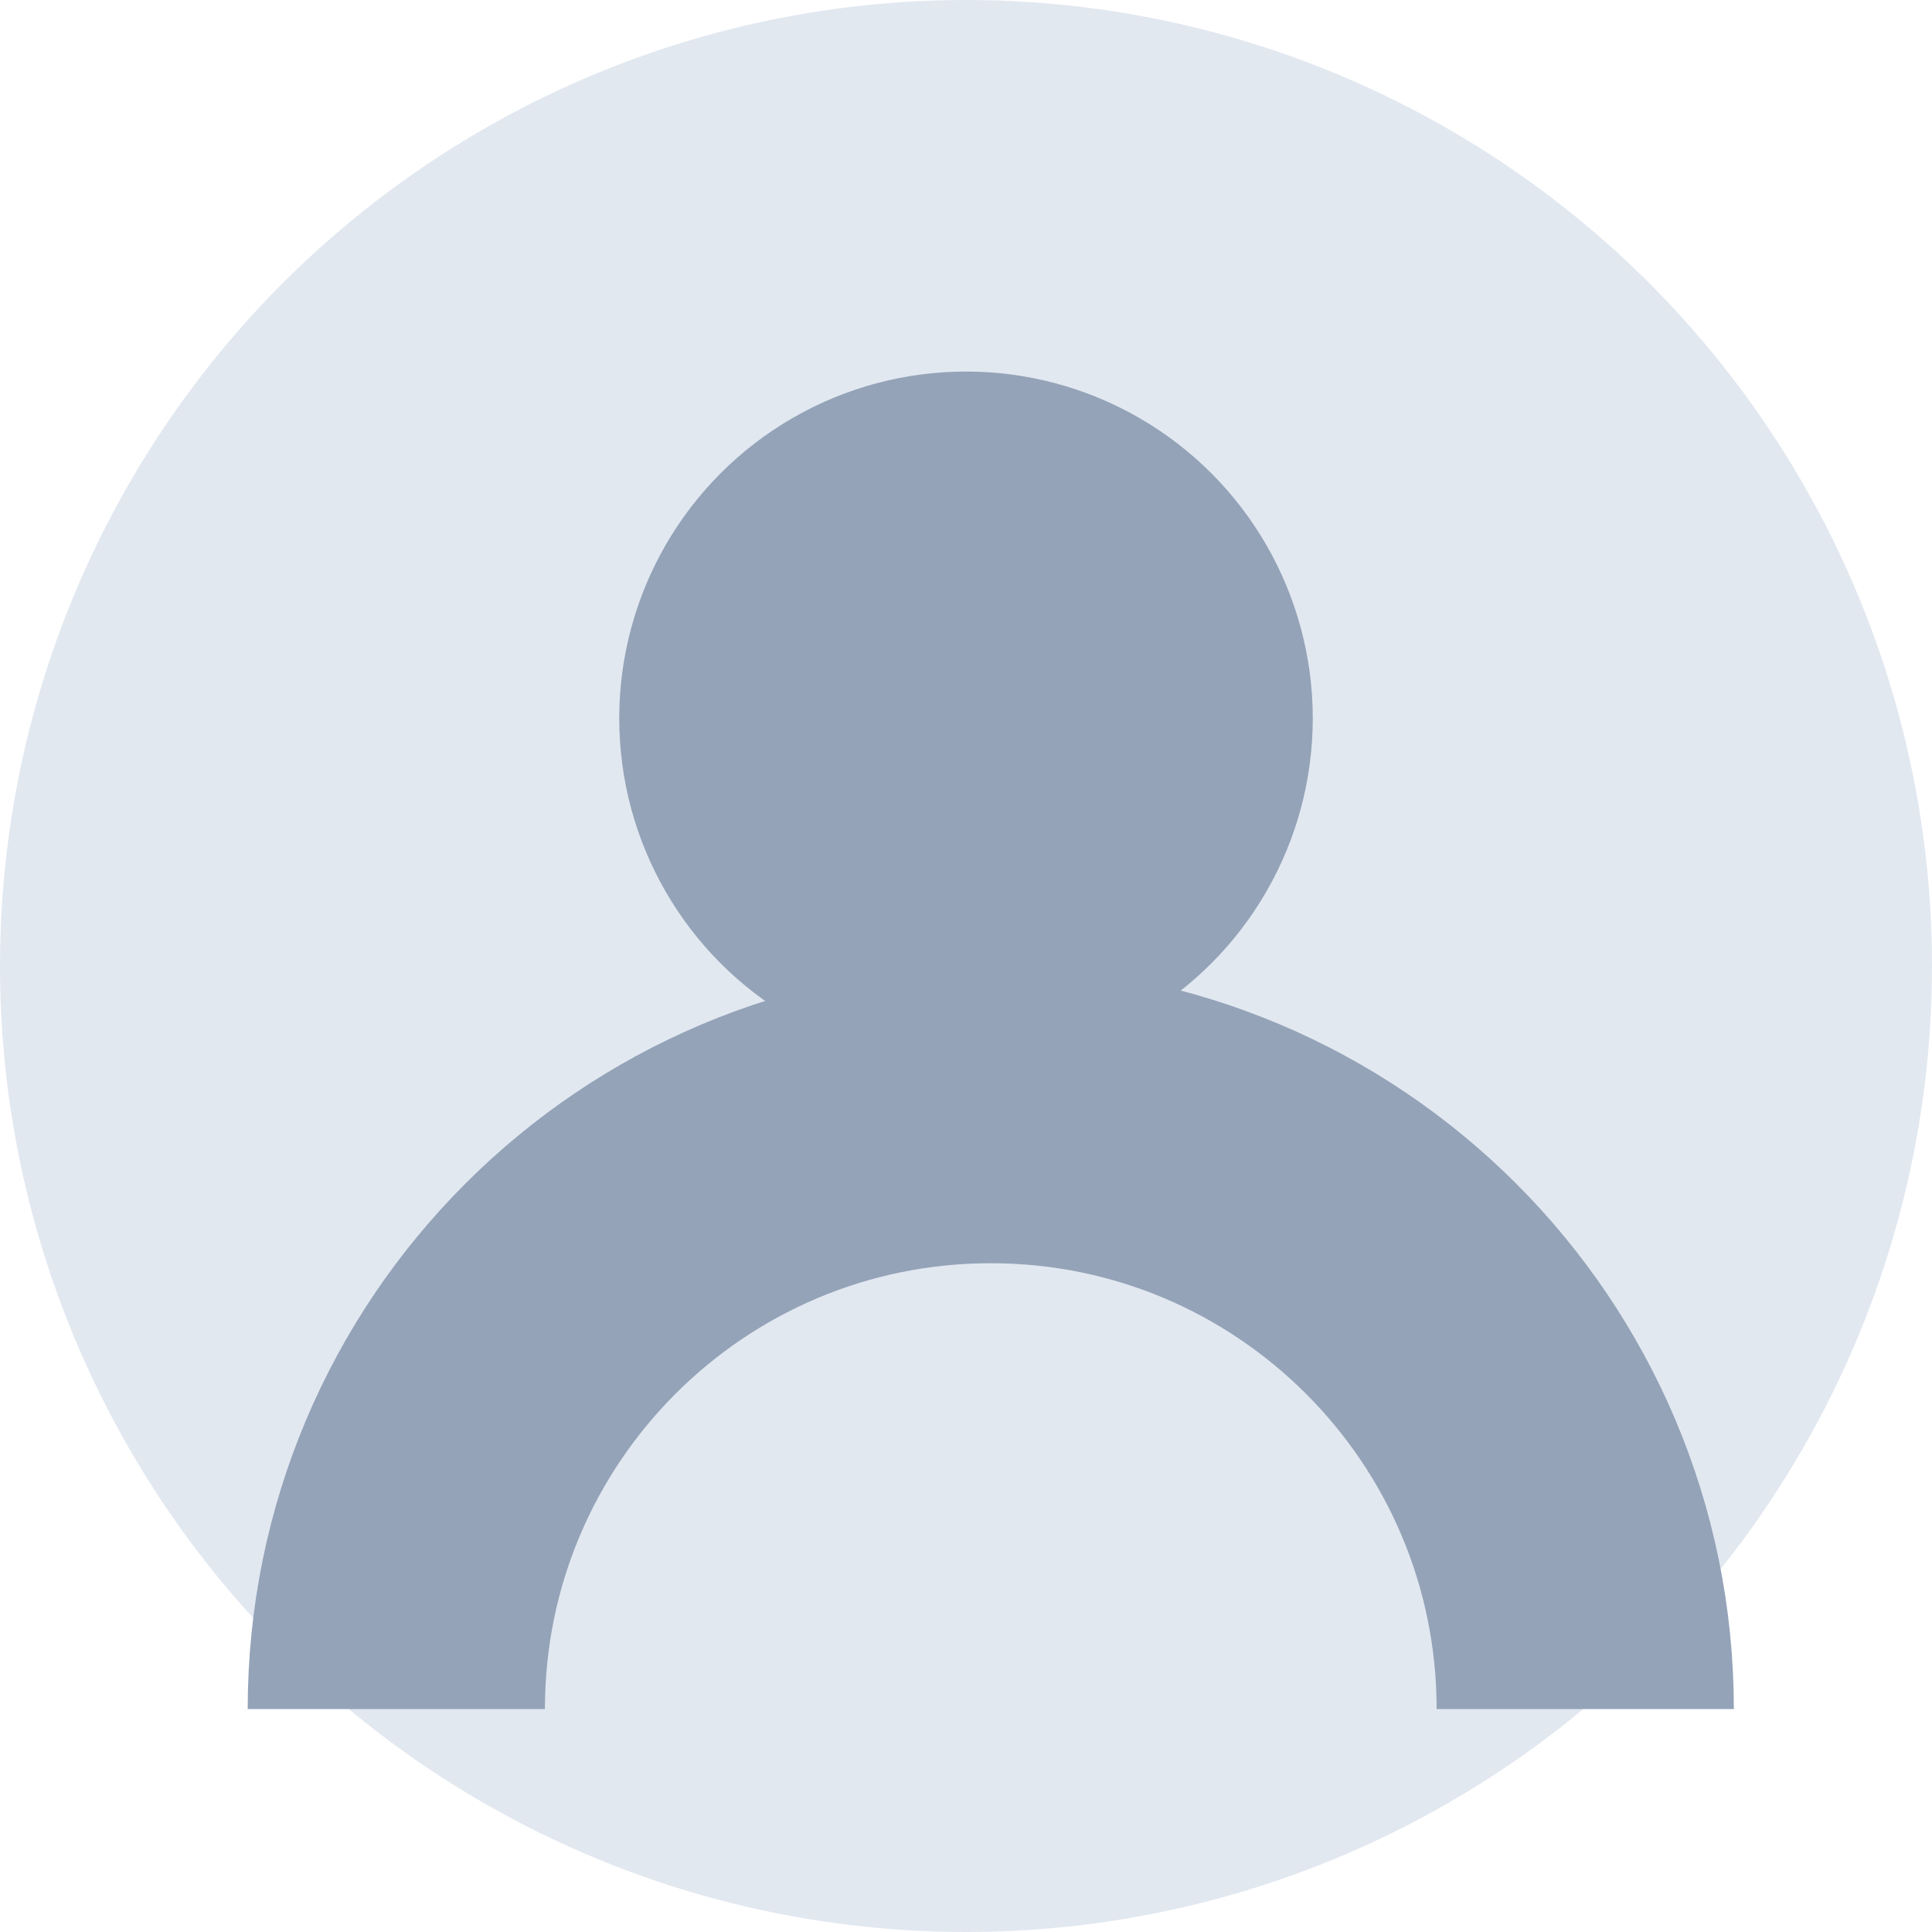
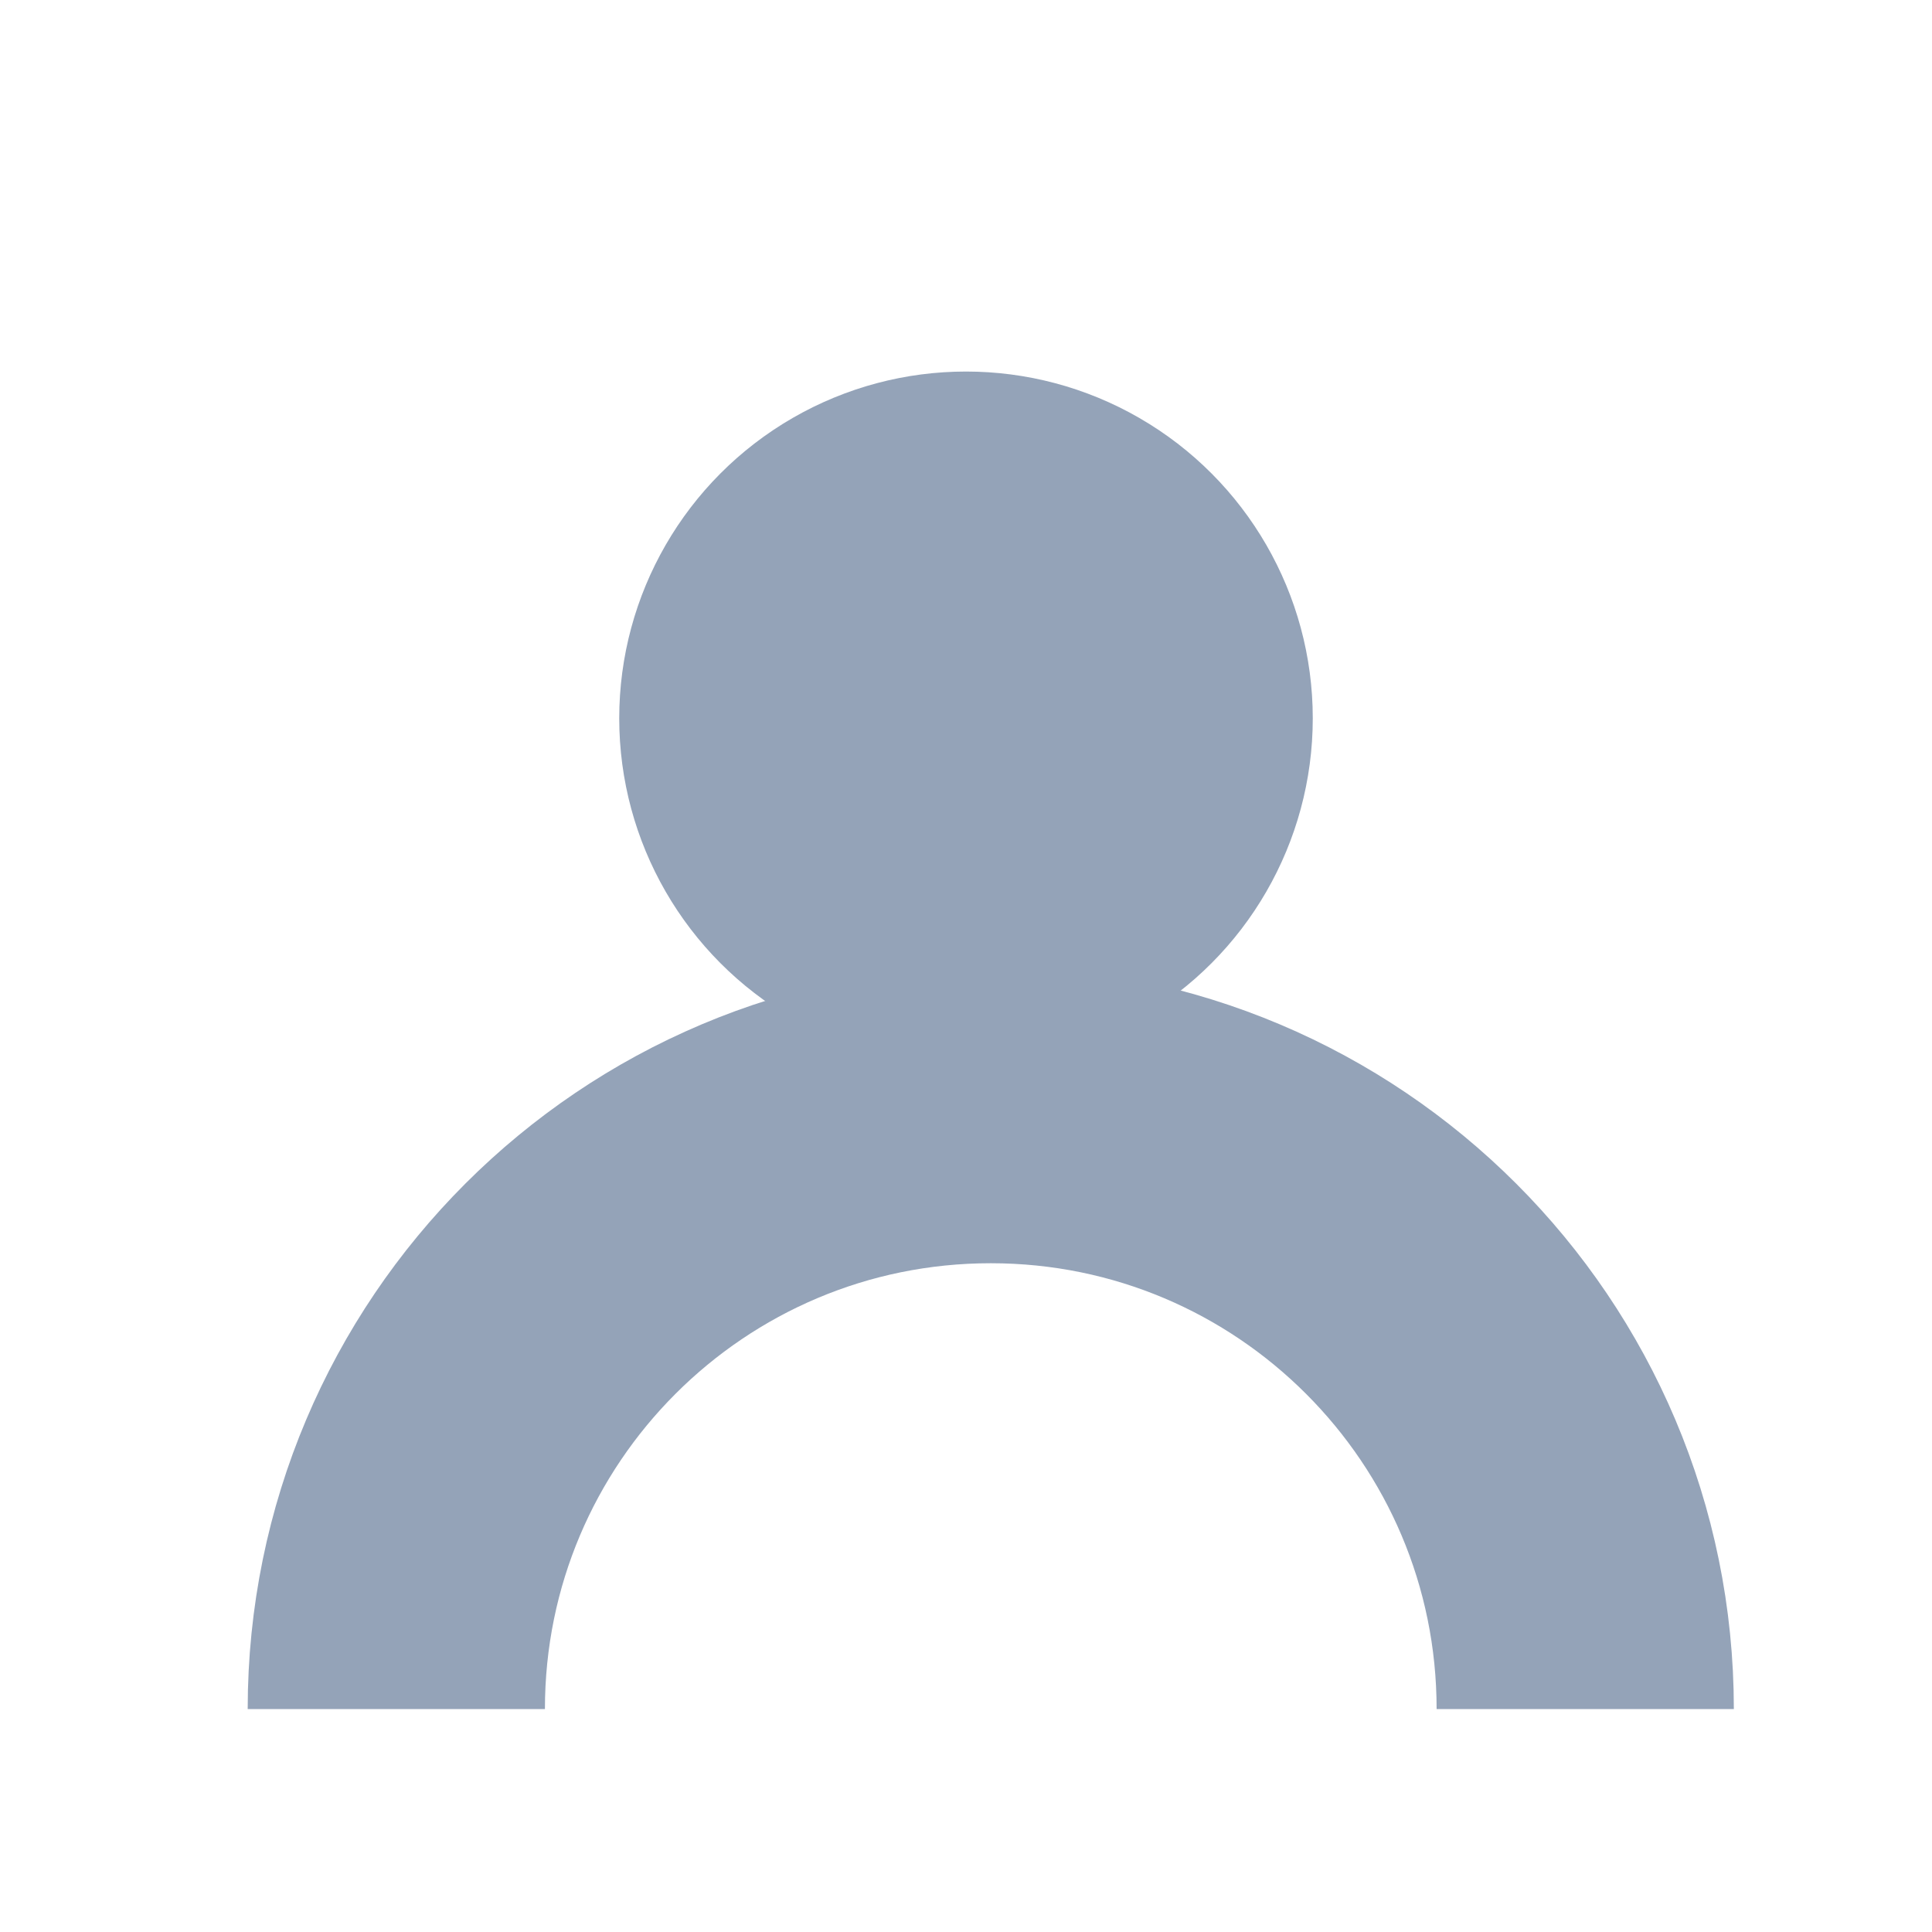
<svg xmlns="http://www.w3.org/2000/svg" width="156" height="156" viewBox="0 0 156 156" fill="none">
-   <circle cx="78" cy="78" r="78" fill="#E2E8F0" />
  <circle cx="78" cy="58" r="28" fill="#94A3B8" />
  <path d="M128 138C128 111.49 106.51 90 80 90C53.49 90 32 111.49 32 138" stroke="#94A3B8" stroke-width="24" />
</svg>